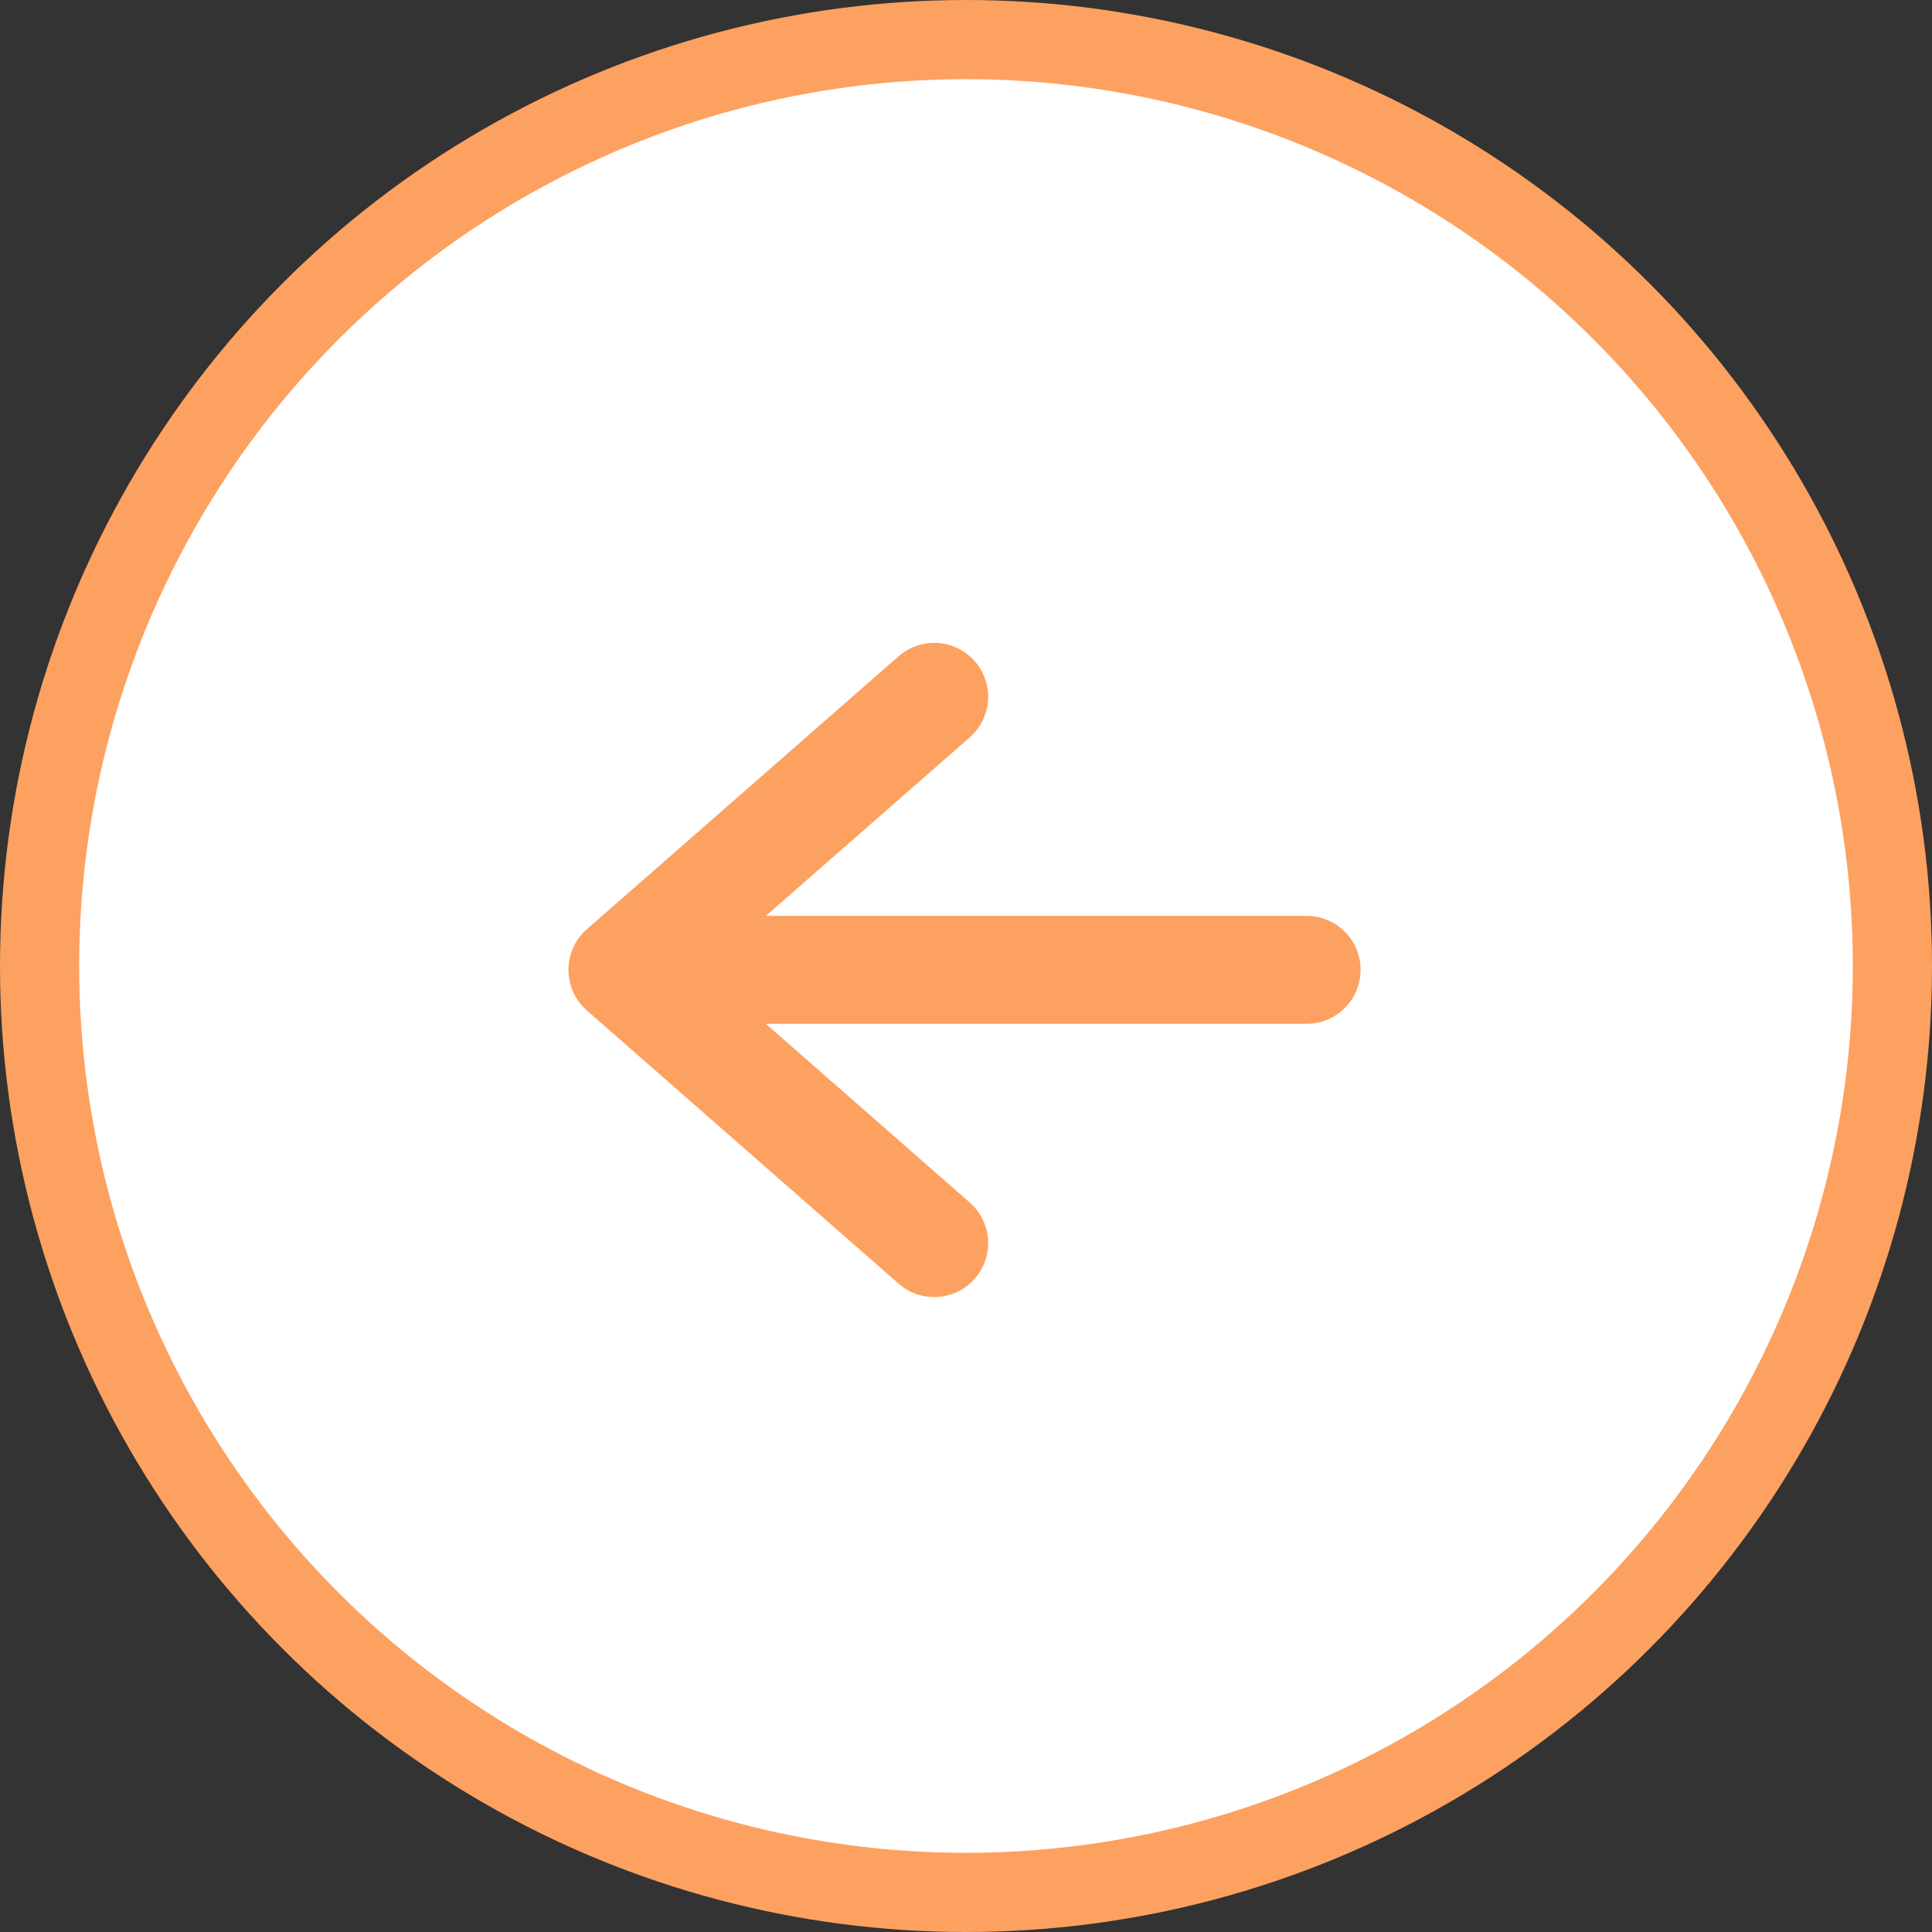
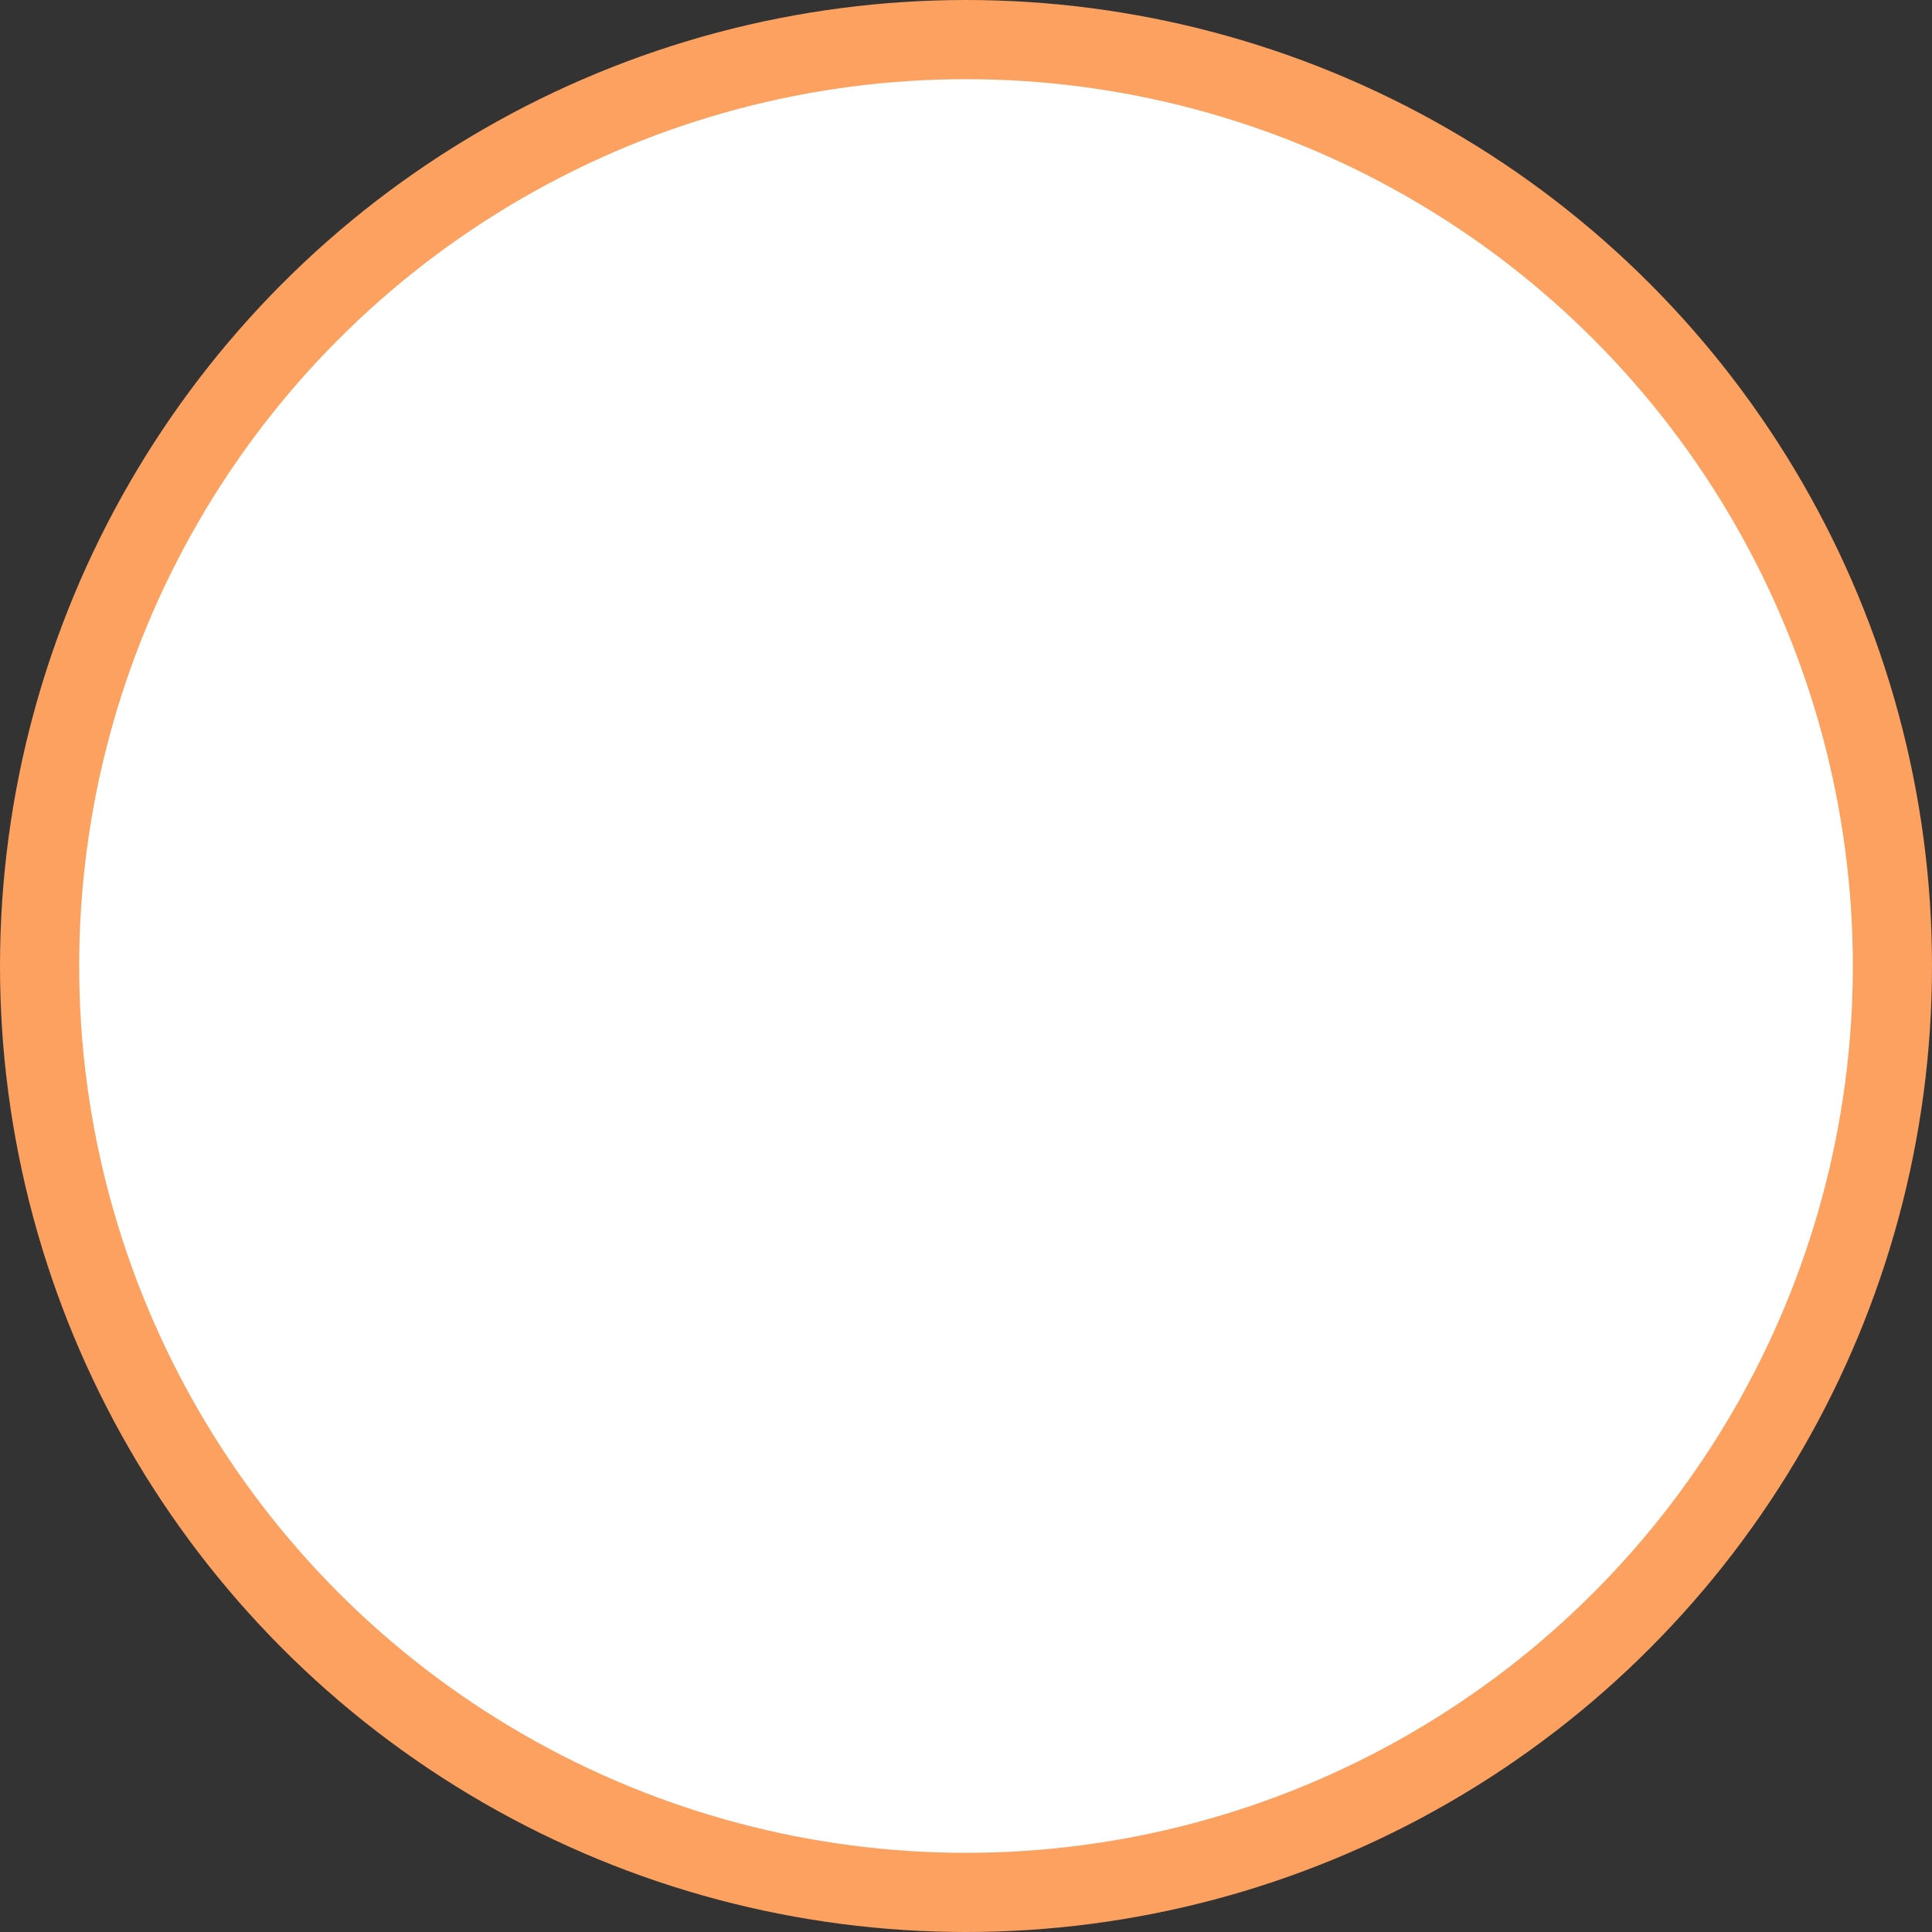
<svg xmlns="http://www.w3.org/2000/svg" width="122" height="122" viewBox="0 0 122 122" fill="none">
  <rect x="0" y="0" width="122" height="122" fill="#333333" stroke="none" />
  <circle cx="61" cy="61" r="58.5" transform="matrix(-1 0 0 1 122 0)" fill="white" stroke="#FDA160" stroke-width="5" />
-   <path d="M82.512 61.242H60.907L39.301 61.242M39.301 61.242L58.992 44M39.301 61.242L58.992 78.5" stroke="#FDA160" stroke-width="6.814" stroke-linecap="round" />
</svg>